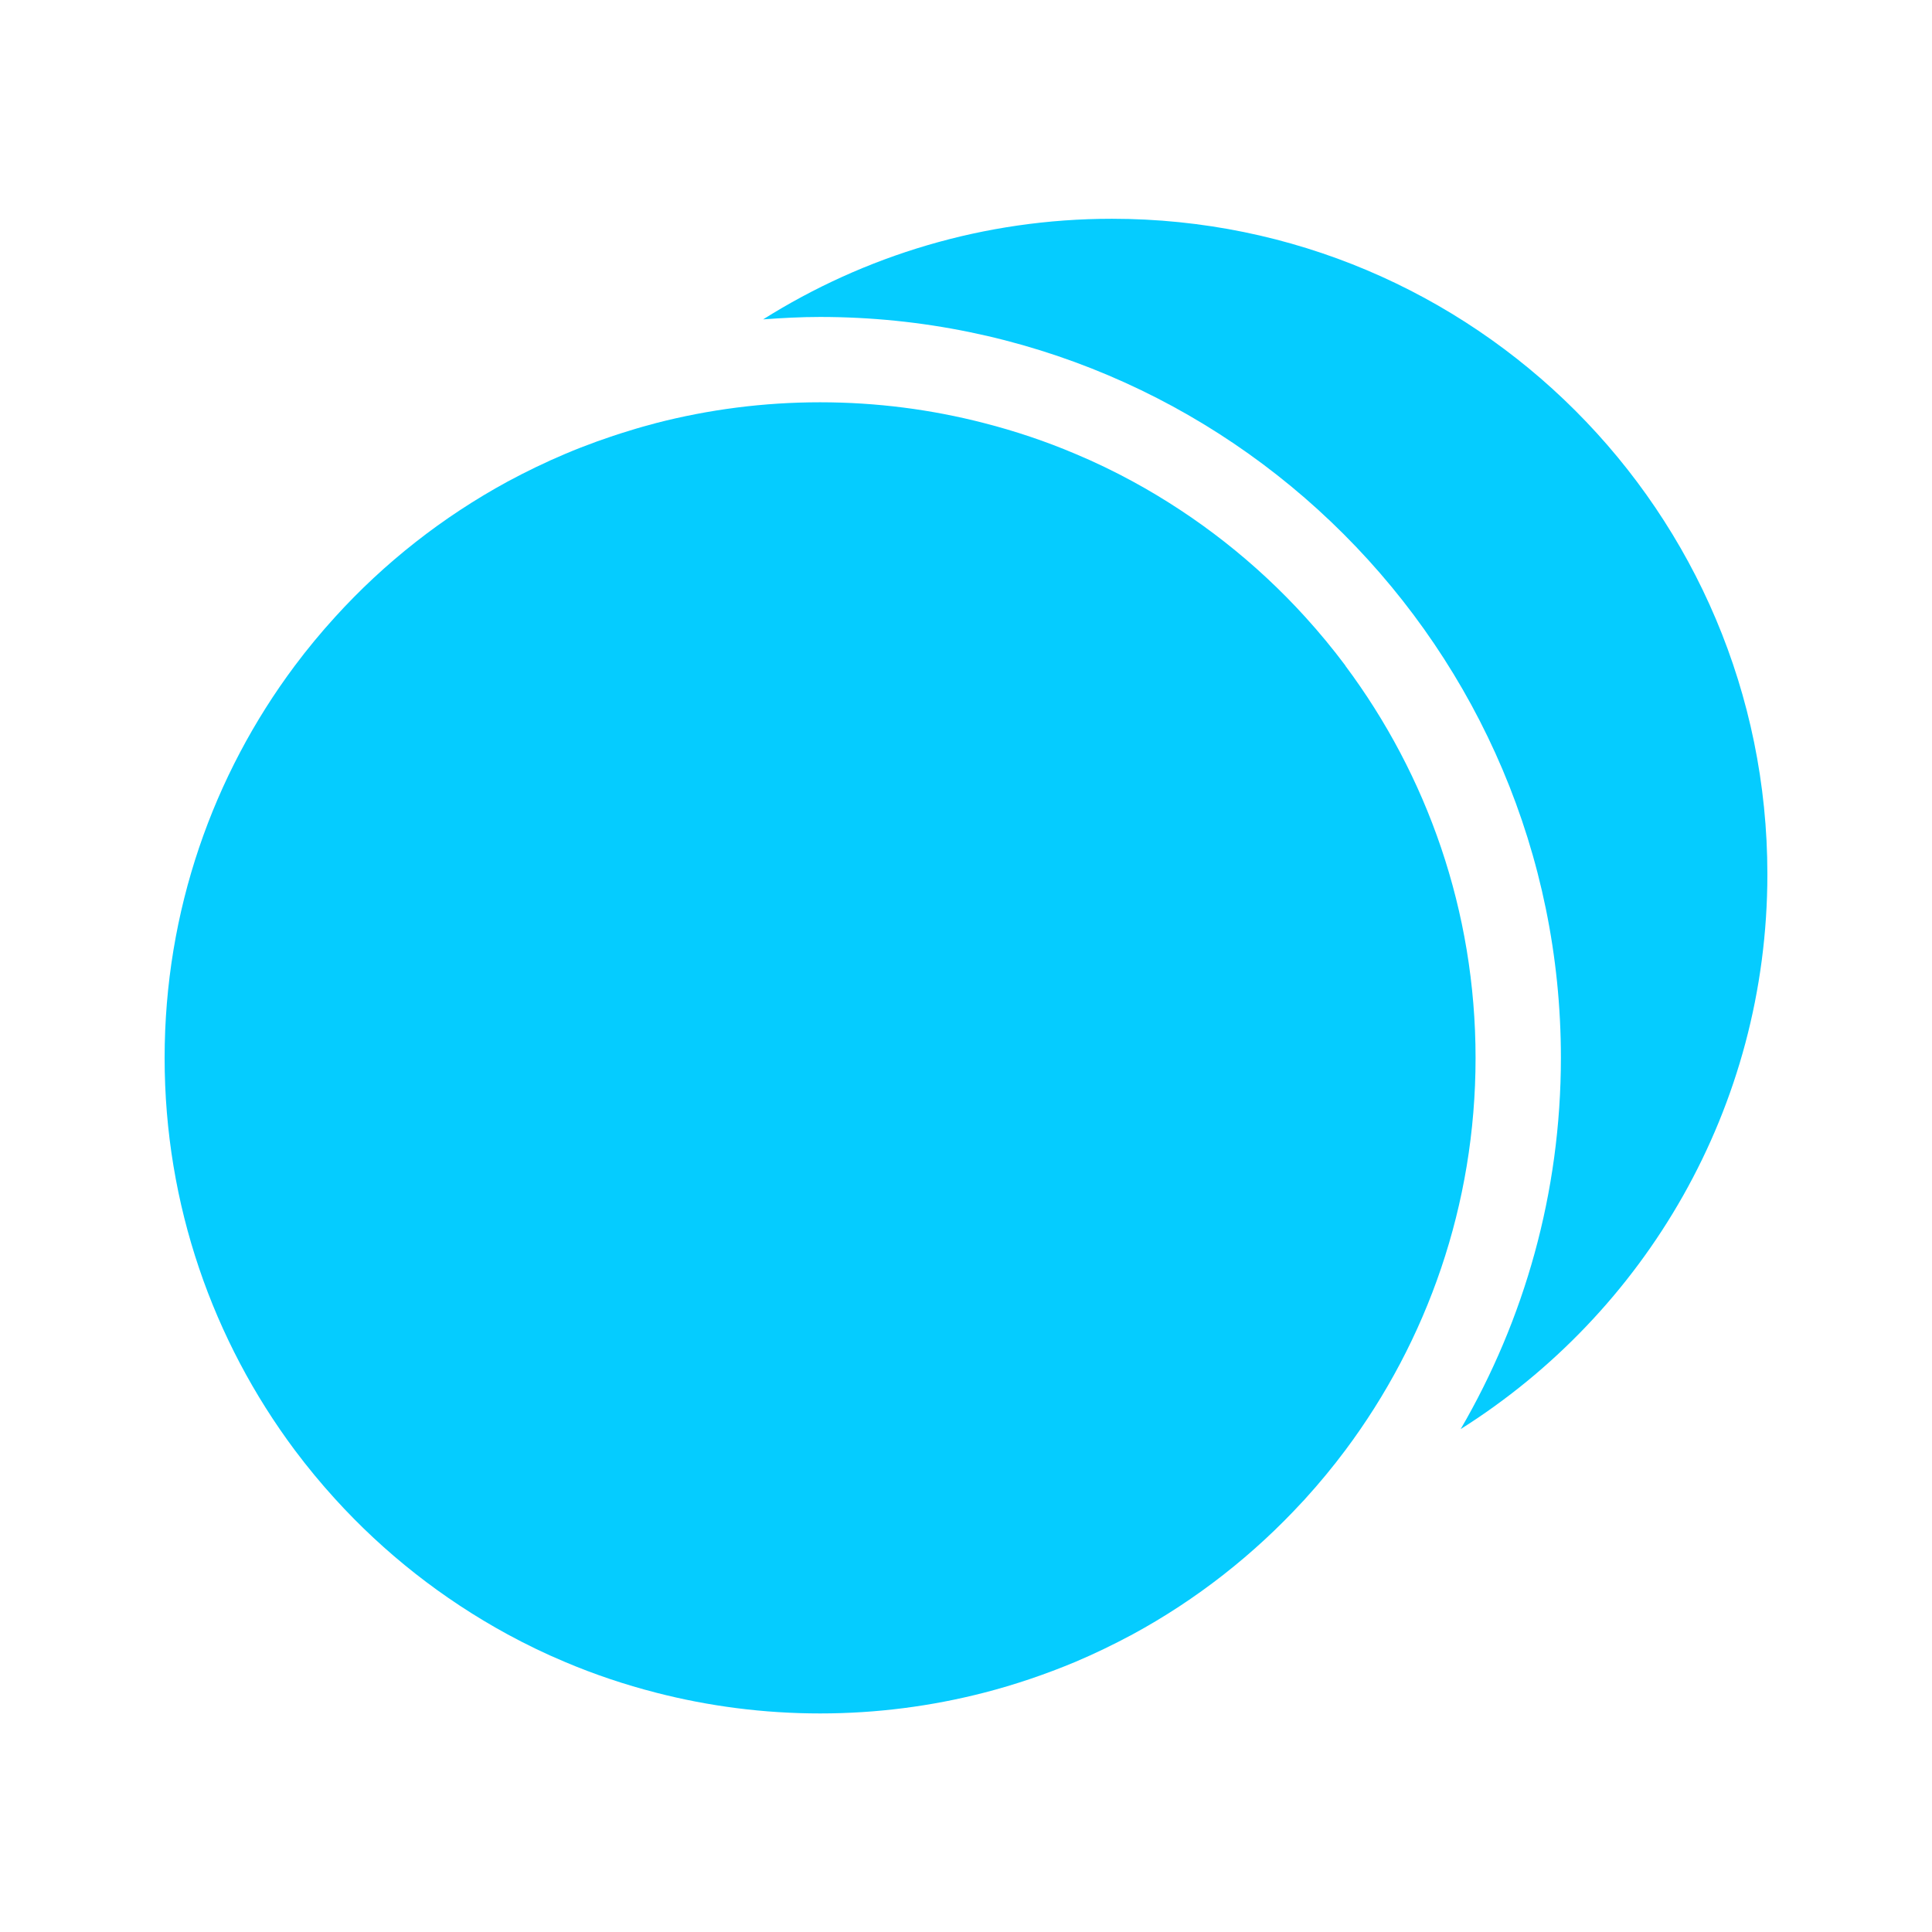
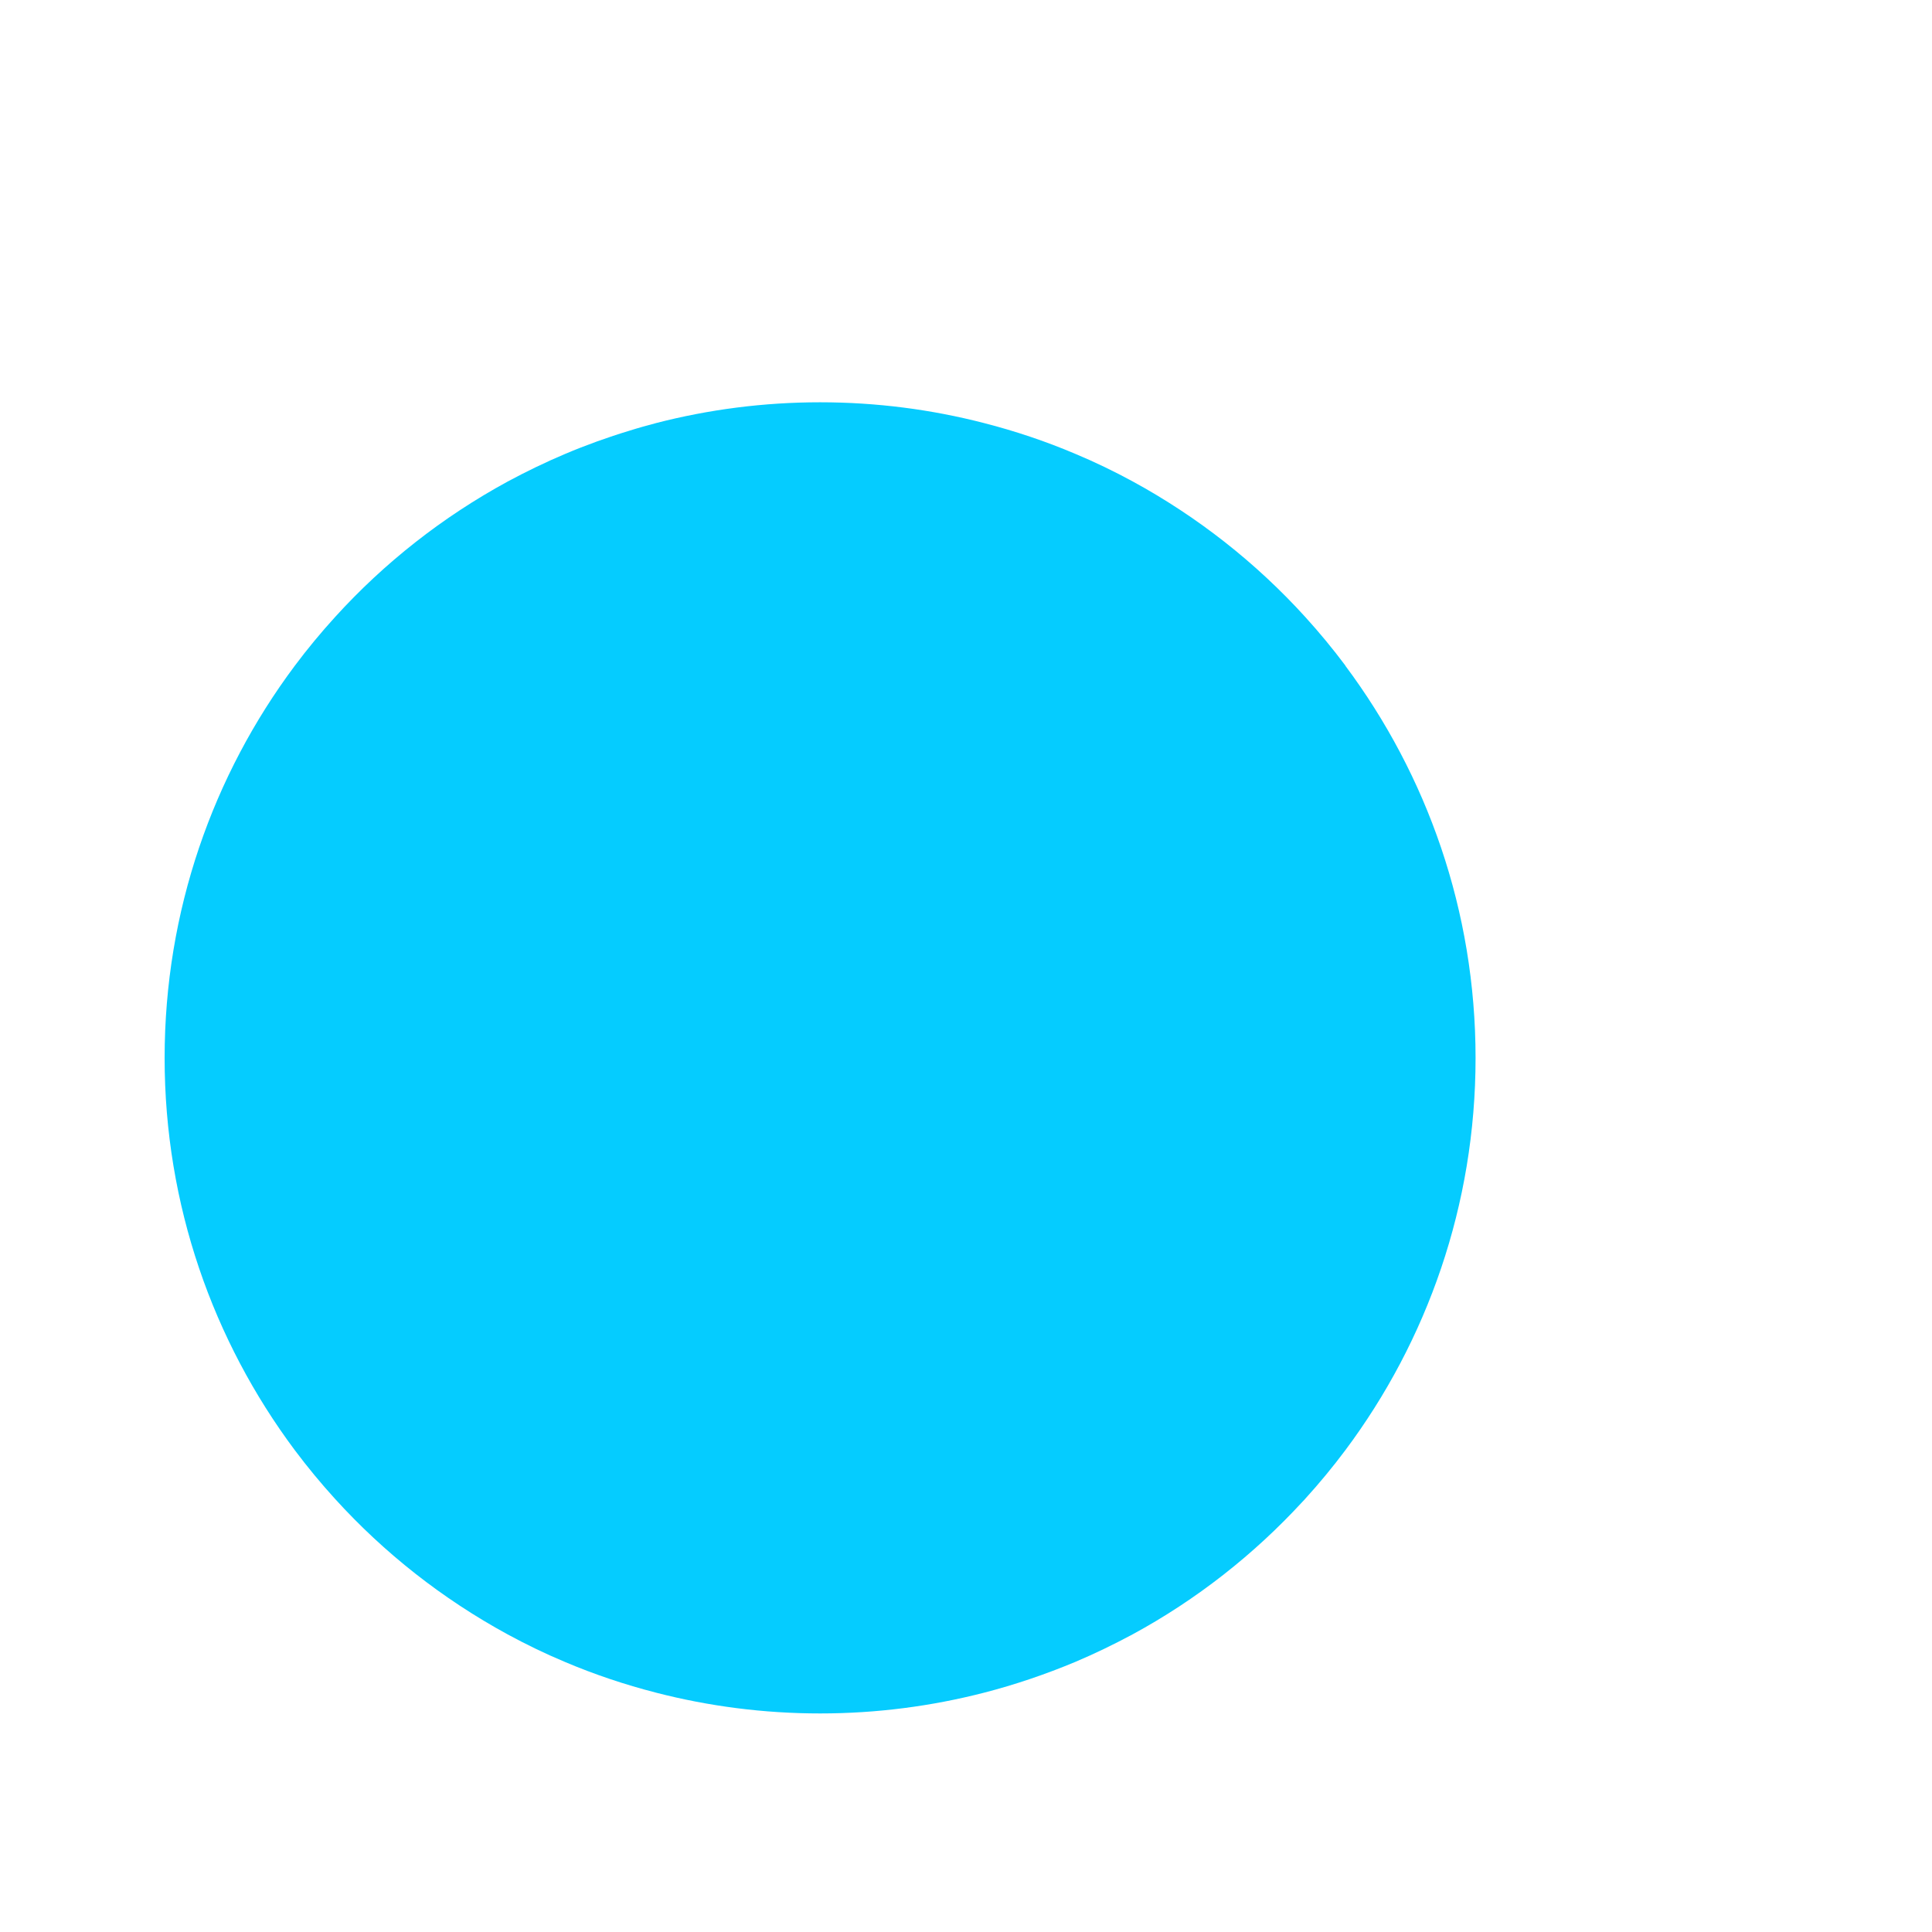
<svg xmlns="http://www.w3.org/2000/svg" width="72" height="72" viewBox="0 0 72 72" fill="none">
-   <path d="M65.865 32.58C65.865 19.087 54.93 8.153 41.438 8.153C36.66 8.153 32.205 9.533 28.44 11.902C29.145 11.85 29.85 11.812 30.563 11.812C45.788 11.812 58.17 24.195 58.17 39.42C58.17 44.46 56.805 49.185 54.435 53.258C61.298 48.93 65.865 41.288 65.865 32.58Z" fill="#05CCFF" />
  <path d="M50.137 24.802C49.665 24.172 49.17 23.573 48.645 22.995C46.807 20.97 44.632 19.26 42.21 17.94C41.52 17.565 40.807 17.22 40.072 16.913C38.977 16.448 37.837 16.065 36.667 15.765C34.717 15.262 32.67 14.992 30.562 14.992C28.455 14.992 26.407 15.262 24.457 15.765C24.12 15.855 23.79 15.945 23.46 16.05C22.642 16.297 21.832 16.59 21.052 16.92C20.325 17.227 19.612 17.573 18.915 17.948C16.492 19.267 14.317 20.977 12.48 23.003C11.955 23.58 11.452 24.188 10.987 24.81C7.942 28.883 6.135 33.945 6.135 39.428C6.135 44.91 7.942 49.965 10.987 54.045C11.46 54.675 11.955 55.275 12.48 55.852C14.317 57.877 16.492 59.587 18.915 60.907C19.605 61.282 20.317 61.627 21.052 61.935C22.147 62.4 23.287 62.782 24.457 63.083C26.407 63.585 28.455 63.855 30.562 63.855C32.67 63.855 34.717 63.585 36.667 63.083C37.837 62.782 38.977 62.392 40.072 61.935C40.8 61.627 41.512 61.282 42.21 60.907C44.587 59.617 46.725 57.938 48.54 55.965C48.577 55.928 48.615 55.89 48.645 55.852C49.17 55.275 49.672 54.667 50.137 54.045C53.182 49.972 54.99 44.91 54.99 39.428C54.99 33.945 53.182 28.89 50.137 24.81V24.802Z" fill="#05CCFF" />
</svg>